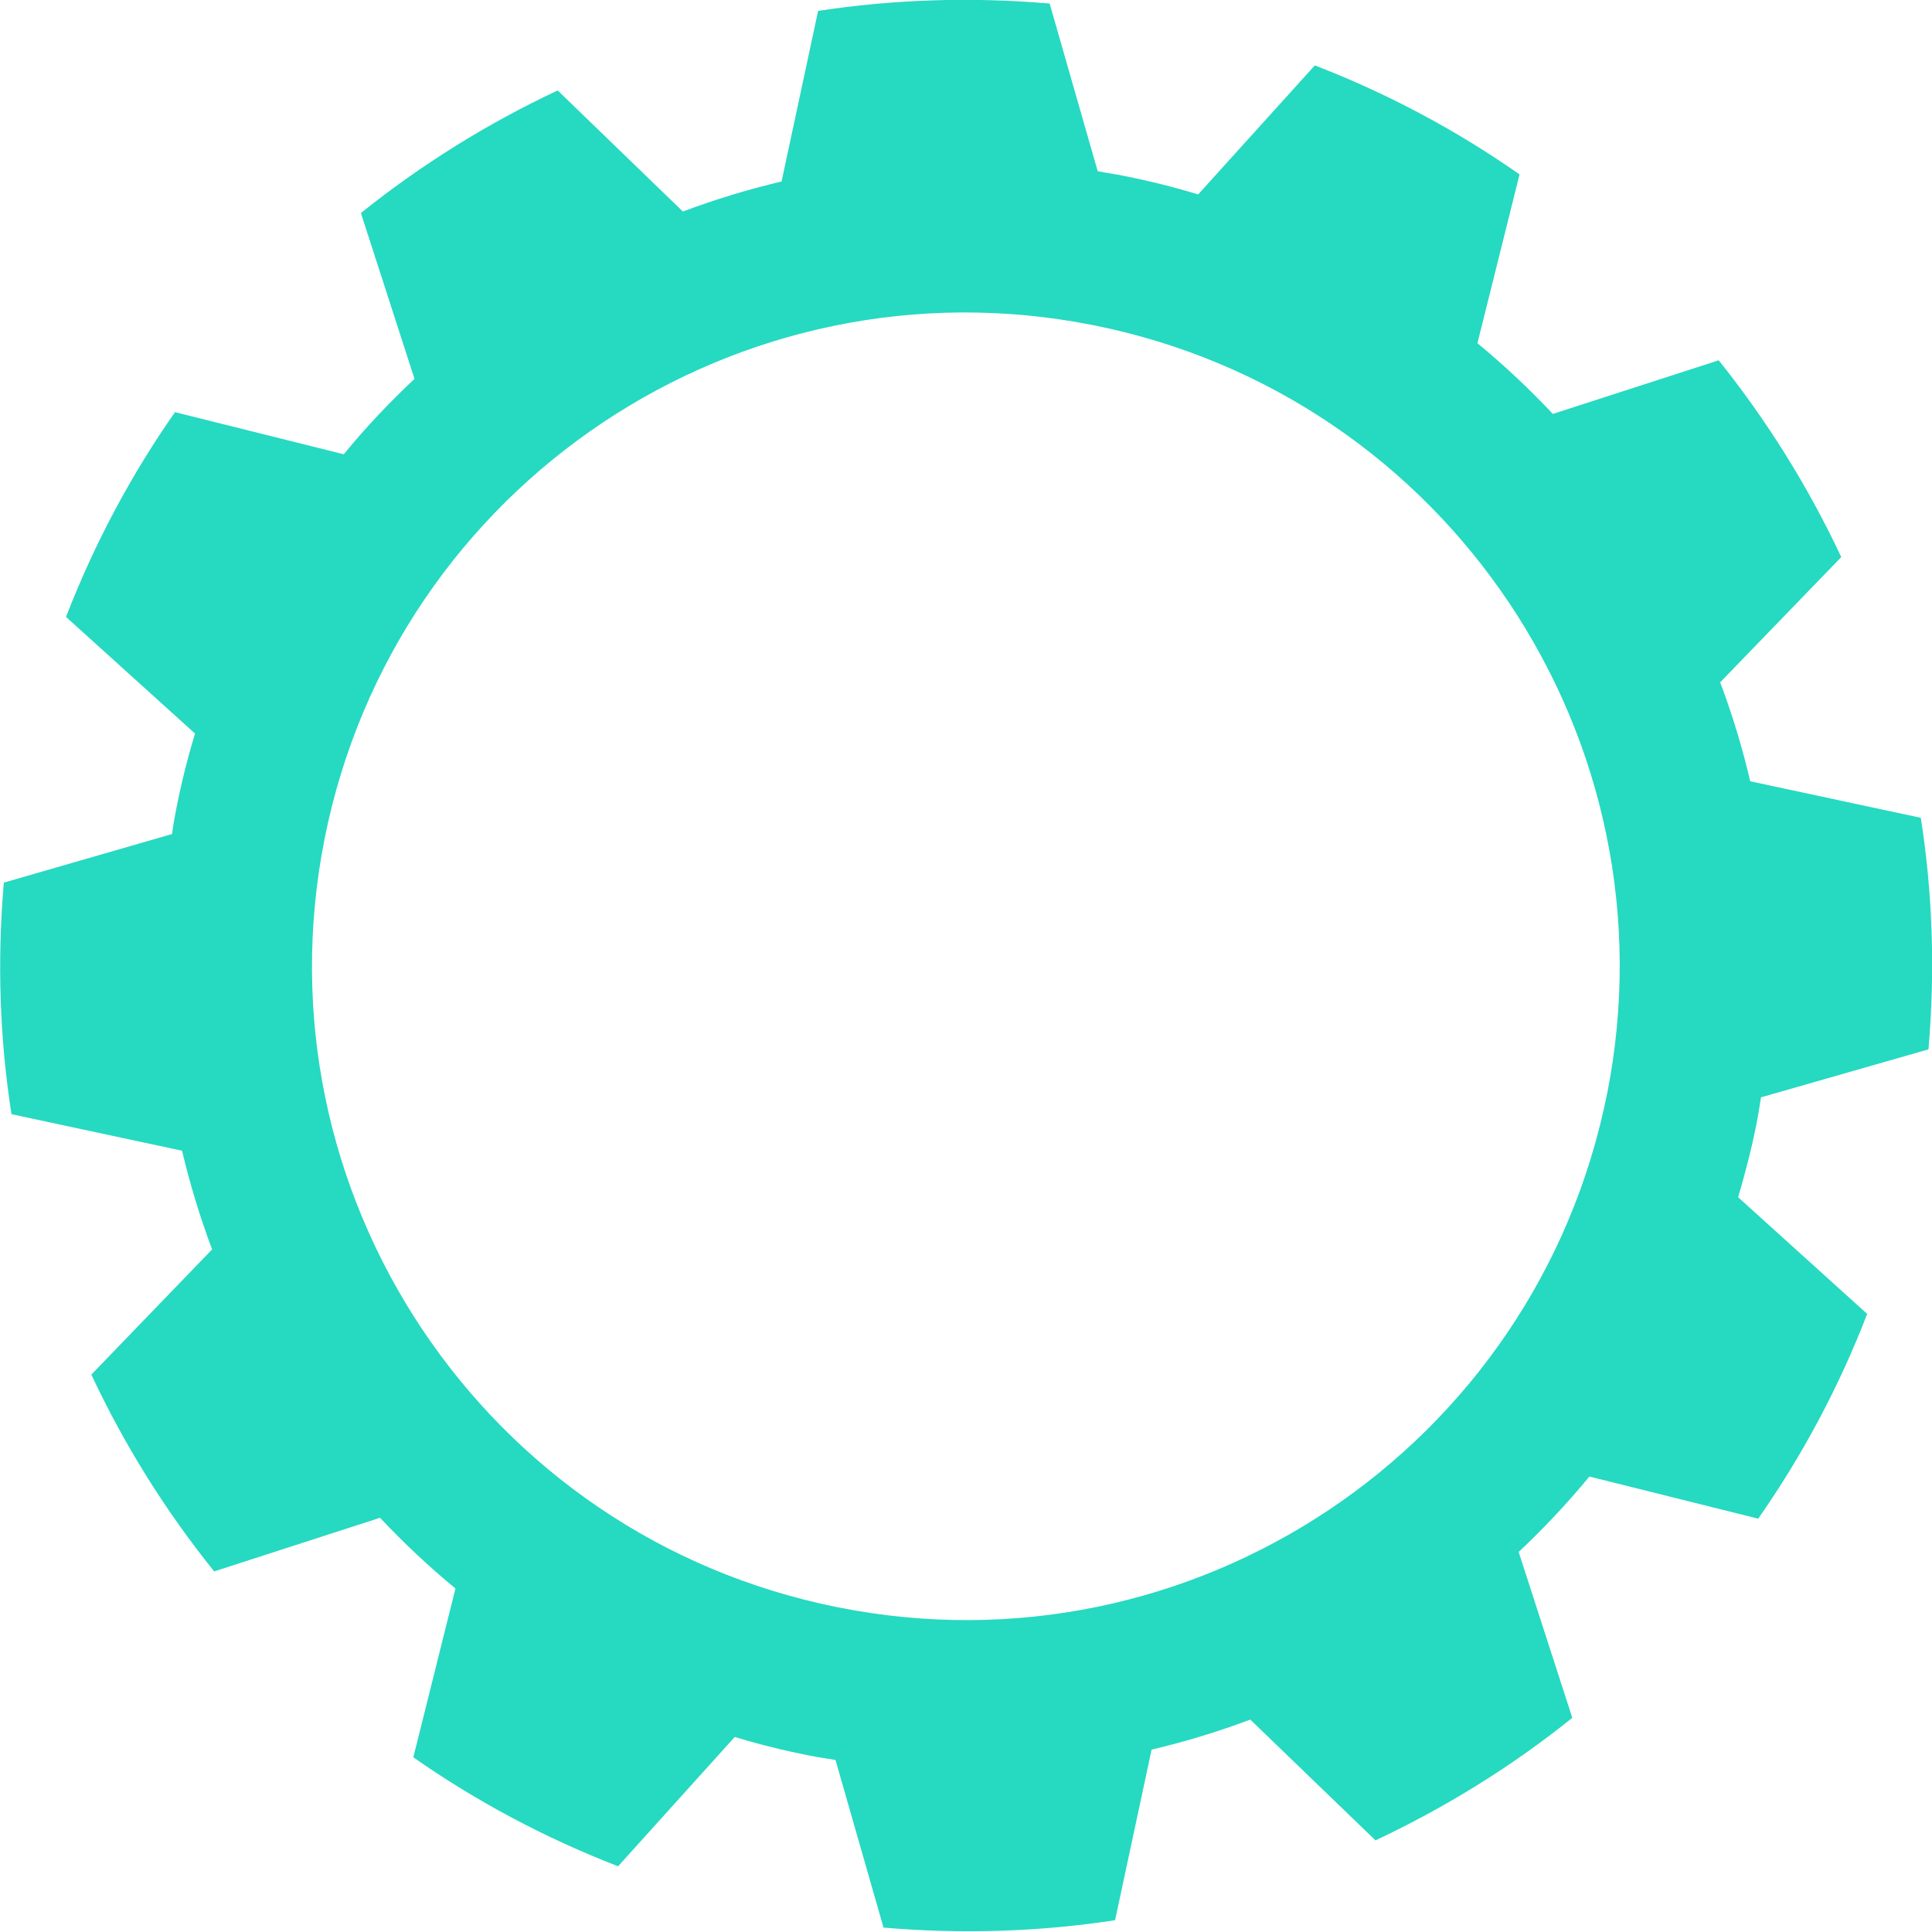
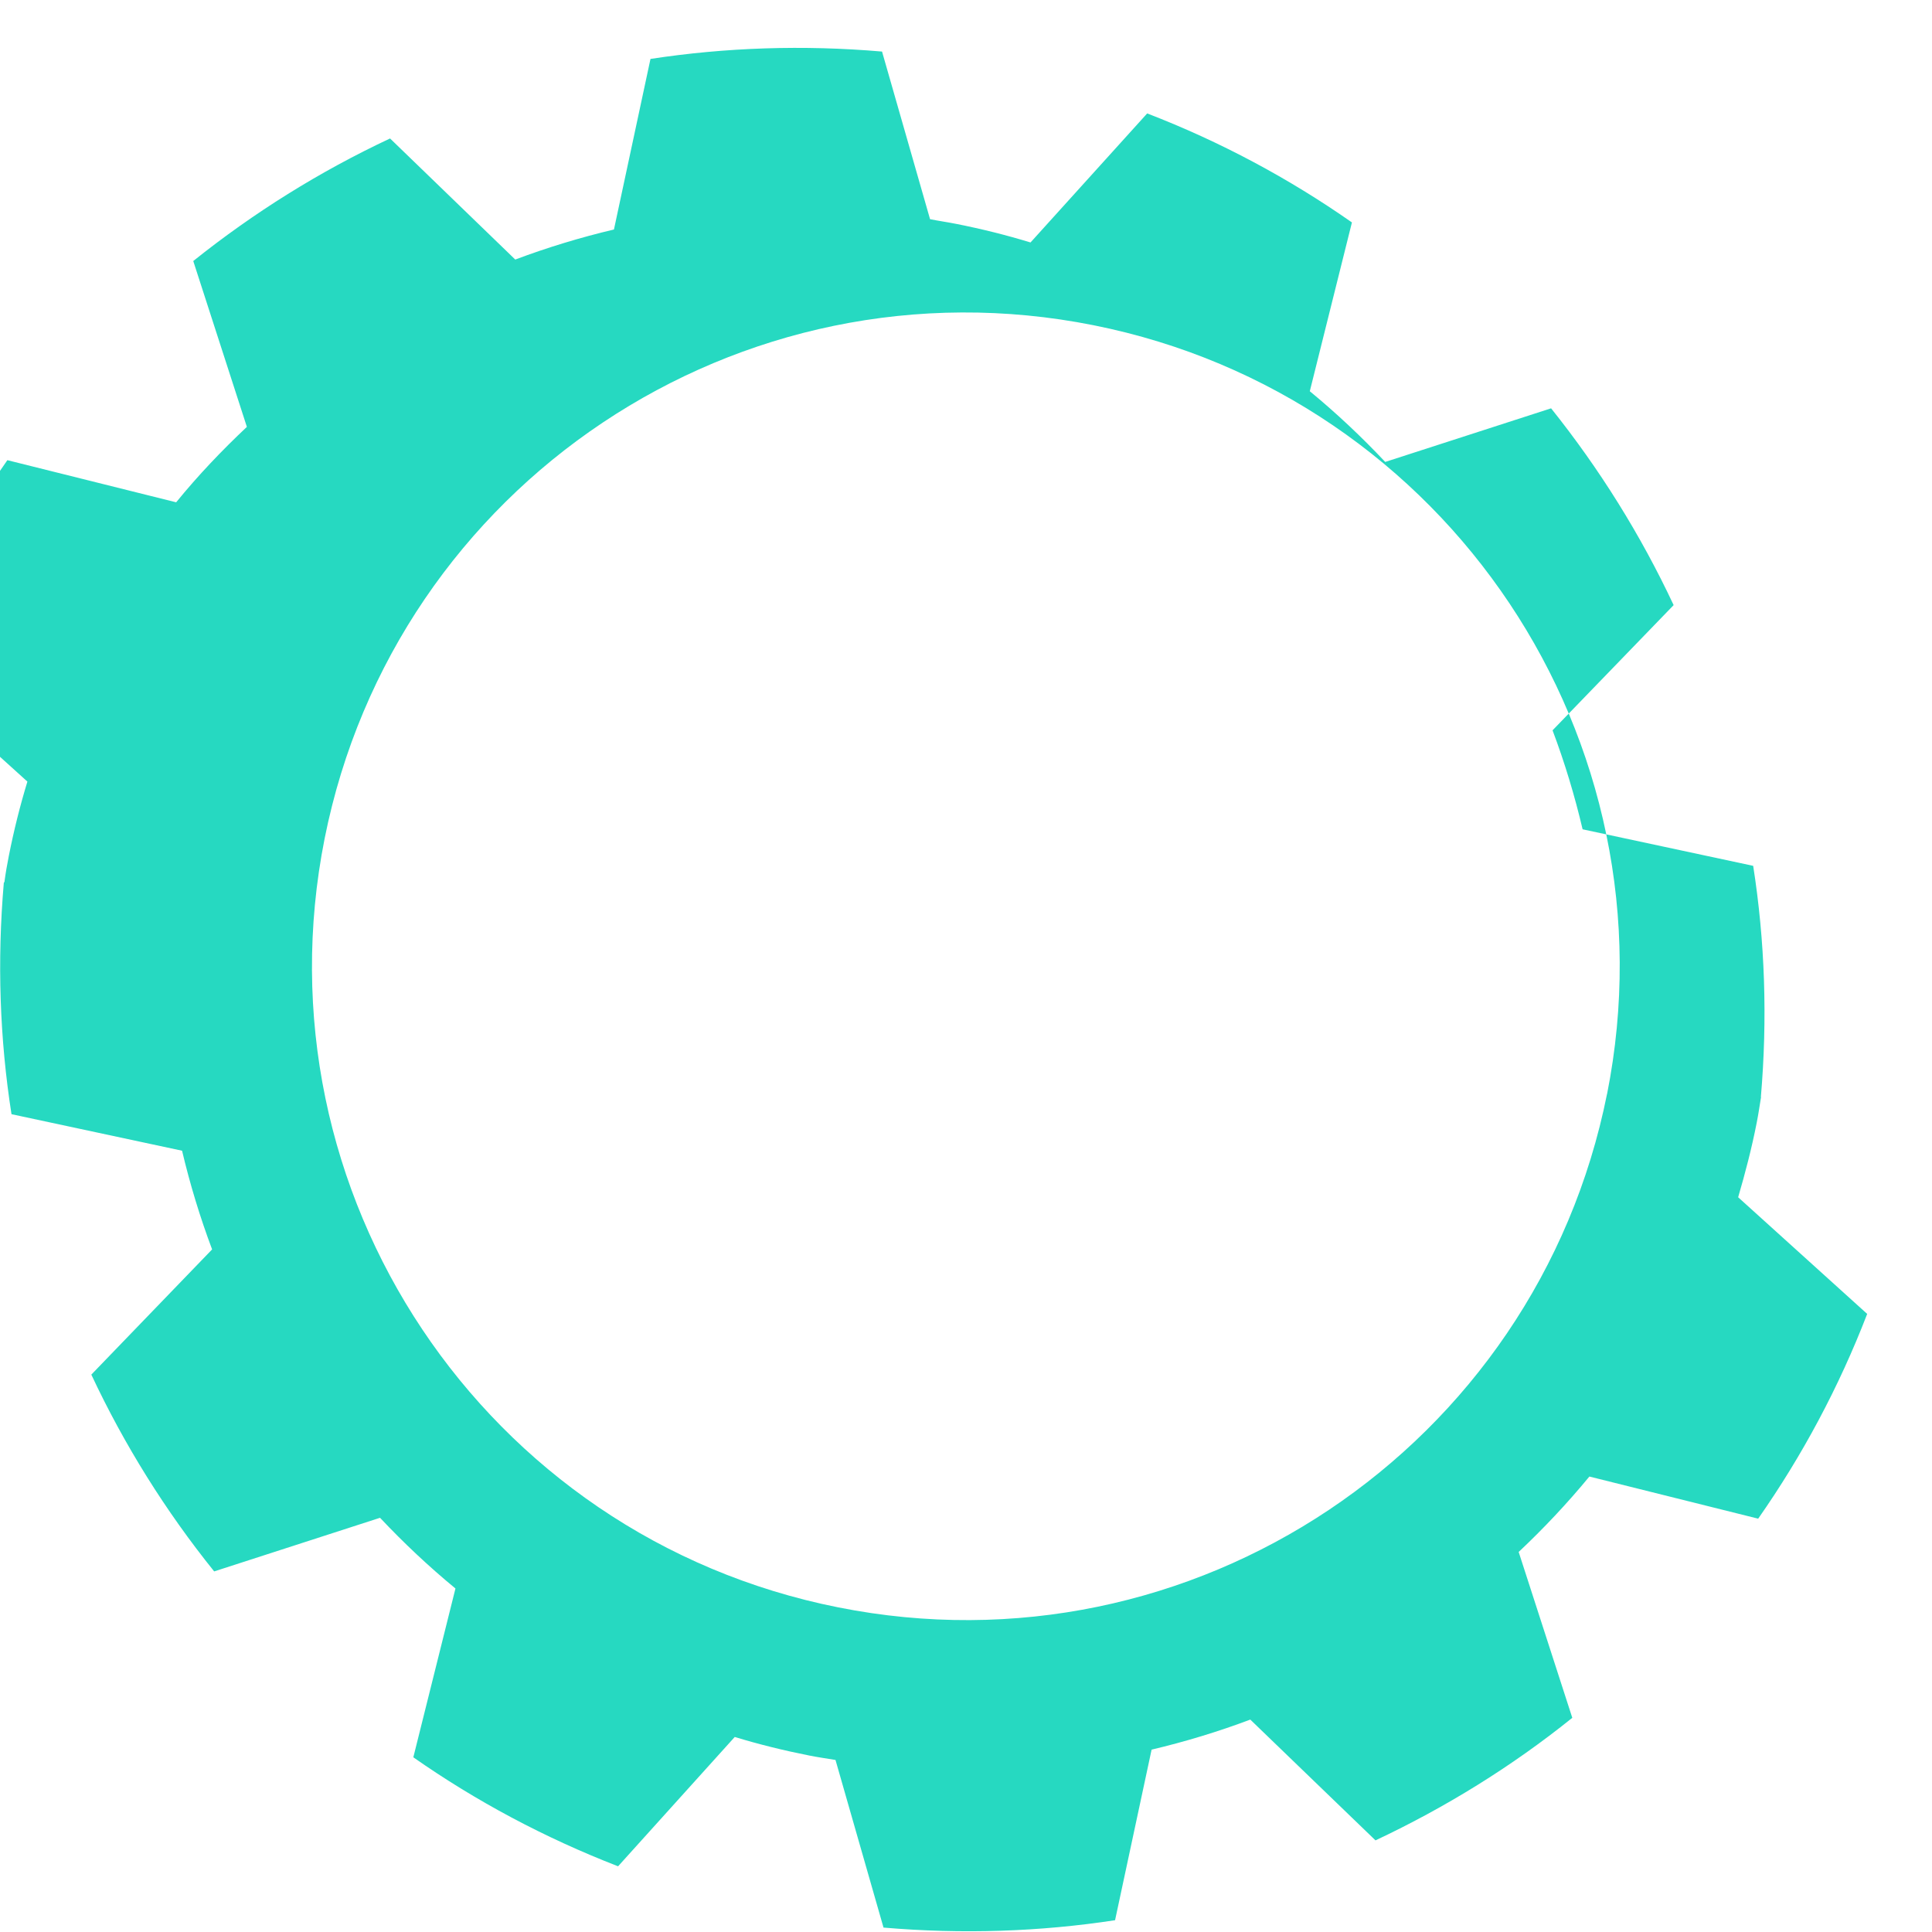
<svg xmlns="http://www.w3.org/2000/svg" id="Capa_2" data-name="Capa 2" viewBox="0 0 65.58 65.59">
  <defs>
    <style>      .cls-1 {        fill: #26d9c1;      }    </style>
  </defs>
  <g id="Capa_1-2" data-name="Capa 1">
-     <path class="cls-1" d="M59.77,37.25l5.69-1.63c.23-2.67.14-5.31-.26-7.86l-5.79-1.24c-.27-1.15-.61-2.27-1.02-3.36l4.11-4.25c-1.12-2.39-2.52-4.63-4.16-6.68l-5.63,1.82c-.8-.85-1.65-1.65-2.56-2.4l1.43-5.73c-2.13-1.49-4.46-2.74-6.95-3.7l-3.96,4.38c-.82-.25-1.66-.46-2.52-.63-.3-.06-.59-.1-.89-.16l-1.63-5.69c-2.67-.23-5.31-.14-7.86.25l-1.24,5.79c-1.14.27-2.26.61-3.35,1.02l-4.25-4.11c-2.39,1.12-4.63,2.52-6.68,4.16l1.82,5.63c-.85.8-1.66,1.65-2.4,2.56l-5.73-1.43c-1.49,2.13-2.73,4.45-3.7,6.95l4.38,3.96c-.25.82-.46,1.66-.63,2.52-.06.3-.11.59-.15.89L.13,29.96c-.23,2.67-.14,5.3.26,7.86l5.79,1.24c.27,1.14.61,2.26,1.02,3.35l-4.1,4.25c1.12,2.39,2.52,4.63,4.17,6.68l5.63-1.82c.8.85,1.65,1.65,2.56,2.4l-1.43,5.73c2.13,1.49,4.45,2.73,6.95,3.7l3.96-4.39c.82.25,1.67.46,2.53.63.3.06.59.1.89.15l1.63,5.69c2.67.23,5.31.14,7.86-.25l1.24-5.79c1.14-.27,2.26-.61,3.35-1.02l4.25,4.1c2.38-1.12,4.63-2.51,6.68-4.16l-1.82-5.63c.85-.8,1.65-1.65,2.4-2.56l5.73,1.43c1.49-2.13,2.74-4.46,3.7-6.95l-4.38-3.96c.24-.82.46-1.66.63-2.53.06-.3.1-.59.15-.89ZM54.55,37.13c-2.4,12.02-14.08,19.83-26.1,17.43-12.02-2.39-19.82-14.08-17.43-26.1,2.4-12.02,14.08-19.82,26.1-17.42,12.02,2.4,19.82,14.08,17.43,26.1Z" />
+     <path class="cls-1" d="M59.77,37.25c.23-2.67.14-5.31-.26-7.86l-5.79-1.24c-.27-1.15-.61-2.27-1.02-3.36l4.11-4.25c-1.12-2.39-2.52-4.63-4.16-6.68l-5.63,1.82c-.8-.85-1.65-1.65-2.56-2.4l1.43-5.73c-2.13-1.49-4.46-2.74-6.95-3.7l-3.96,4.38c-.82-.25-1.66-.46-2.52-.63-.3-.06-.59-.1-.89-.16l-1.63-5.69c-2.67-.23-5.31-.14-7.86.25l-1.24,5.79c-1.14.27-2.26.61-3.35,1.02l-4.25-4.11c-2.39,1.12-4.63,2.52-6.68,4.16l1.82,5.63c-.85.8-1.66,1.65-2.4,2.56l-5.73-1.43c-1.49,2.13-2.73,4.45-3.7,6.95l4.38,3.96c-.25.82-.46,1.66-.63,2.52-.06.3-.11.59-.15.89L.13,29.96c-.23,2.67-.14,5.3.26,7.86l5.79,1.24c.27,1.14.61,2.26,1.02,3.35l-4.1,4.25c1.12,2.39,2.52,4.63,4.17,6.68l5.63-1.82c.8.85,1.65,1.65,2.56,2.4l-1.43,5.73c2.13,1.49,4.45,2.73,6.95,3.7l3.96-4.39c.82.25,1.67.46,2.53.63.3.06.59.1.89.15l1.63,5.69c2.67.23,5.31.14,7.86-.25l1.24-5.79c1.14-.27,2.26-.61,3.35-1.02l4.25,4.1c2.38-1.12,4.63-2.51,6.68-4.16l-1.82-5.63c.85-.8,1.65-1.65,2.4-2.56l5.73,1.43c1.49-2.13,2.74-4.46,3.7-6.95l-4.38-3.96c.24-.82.46-1.66.63-2.53.06-.3.1-.59.15-.89ZM54.55,37.13c-2.4,12.02-14.08,19.83-26.1,17.43-12.02-2.39-19.82-14.08-17.43-26.1,2.4-12.02,14.08-19.82,26.1-17.42,12.02,2.4,19.82,14.08,17.43,26.1Z" />
  </g>
</svg>